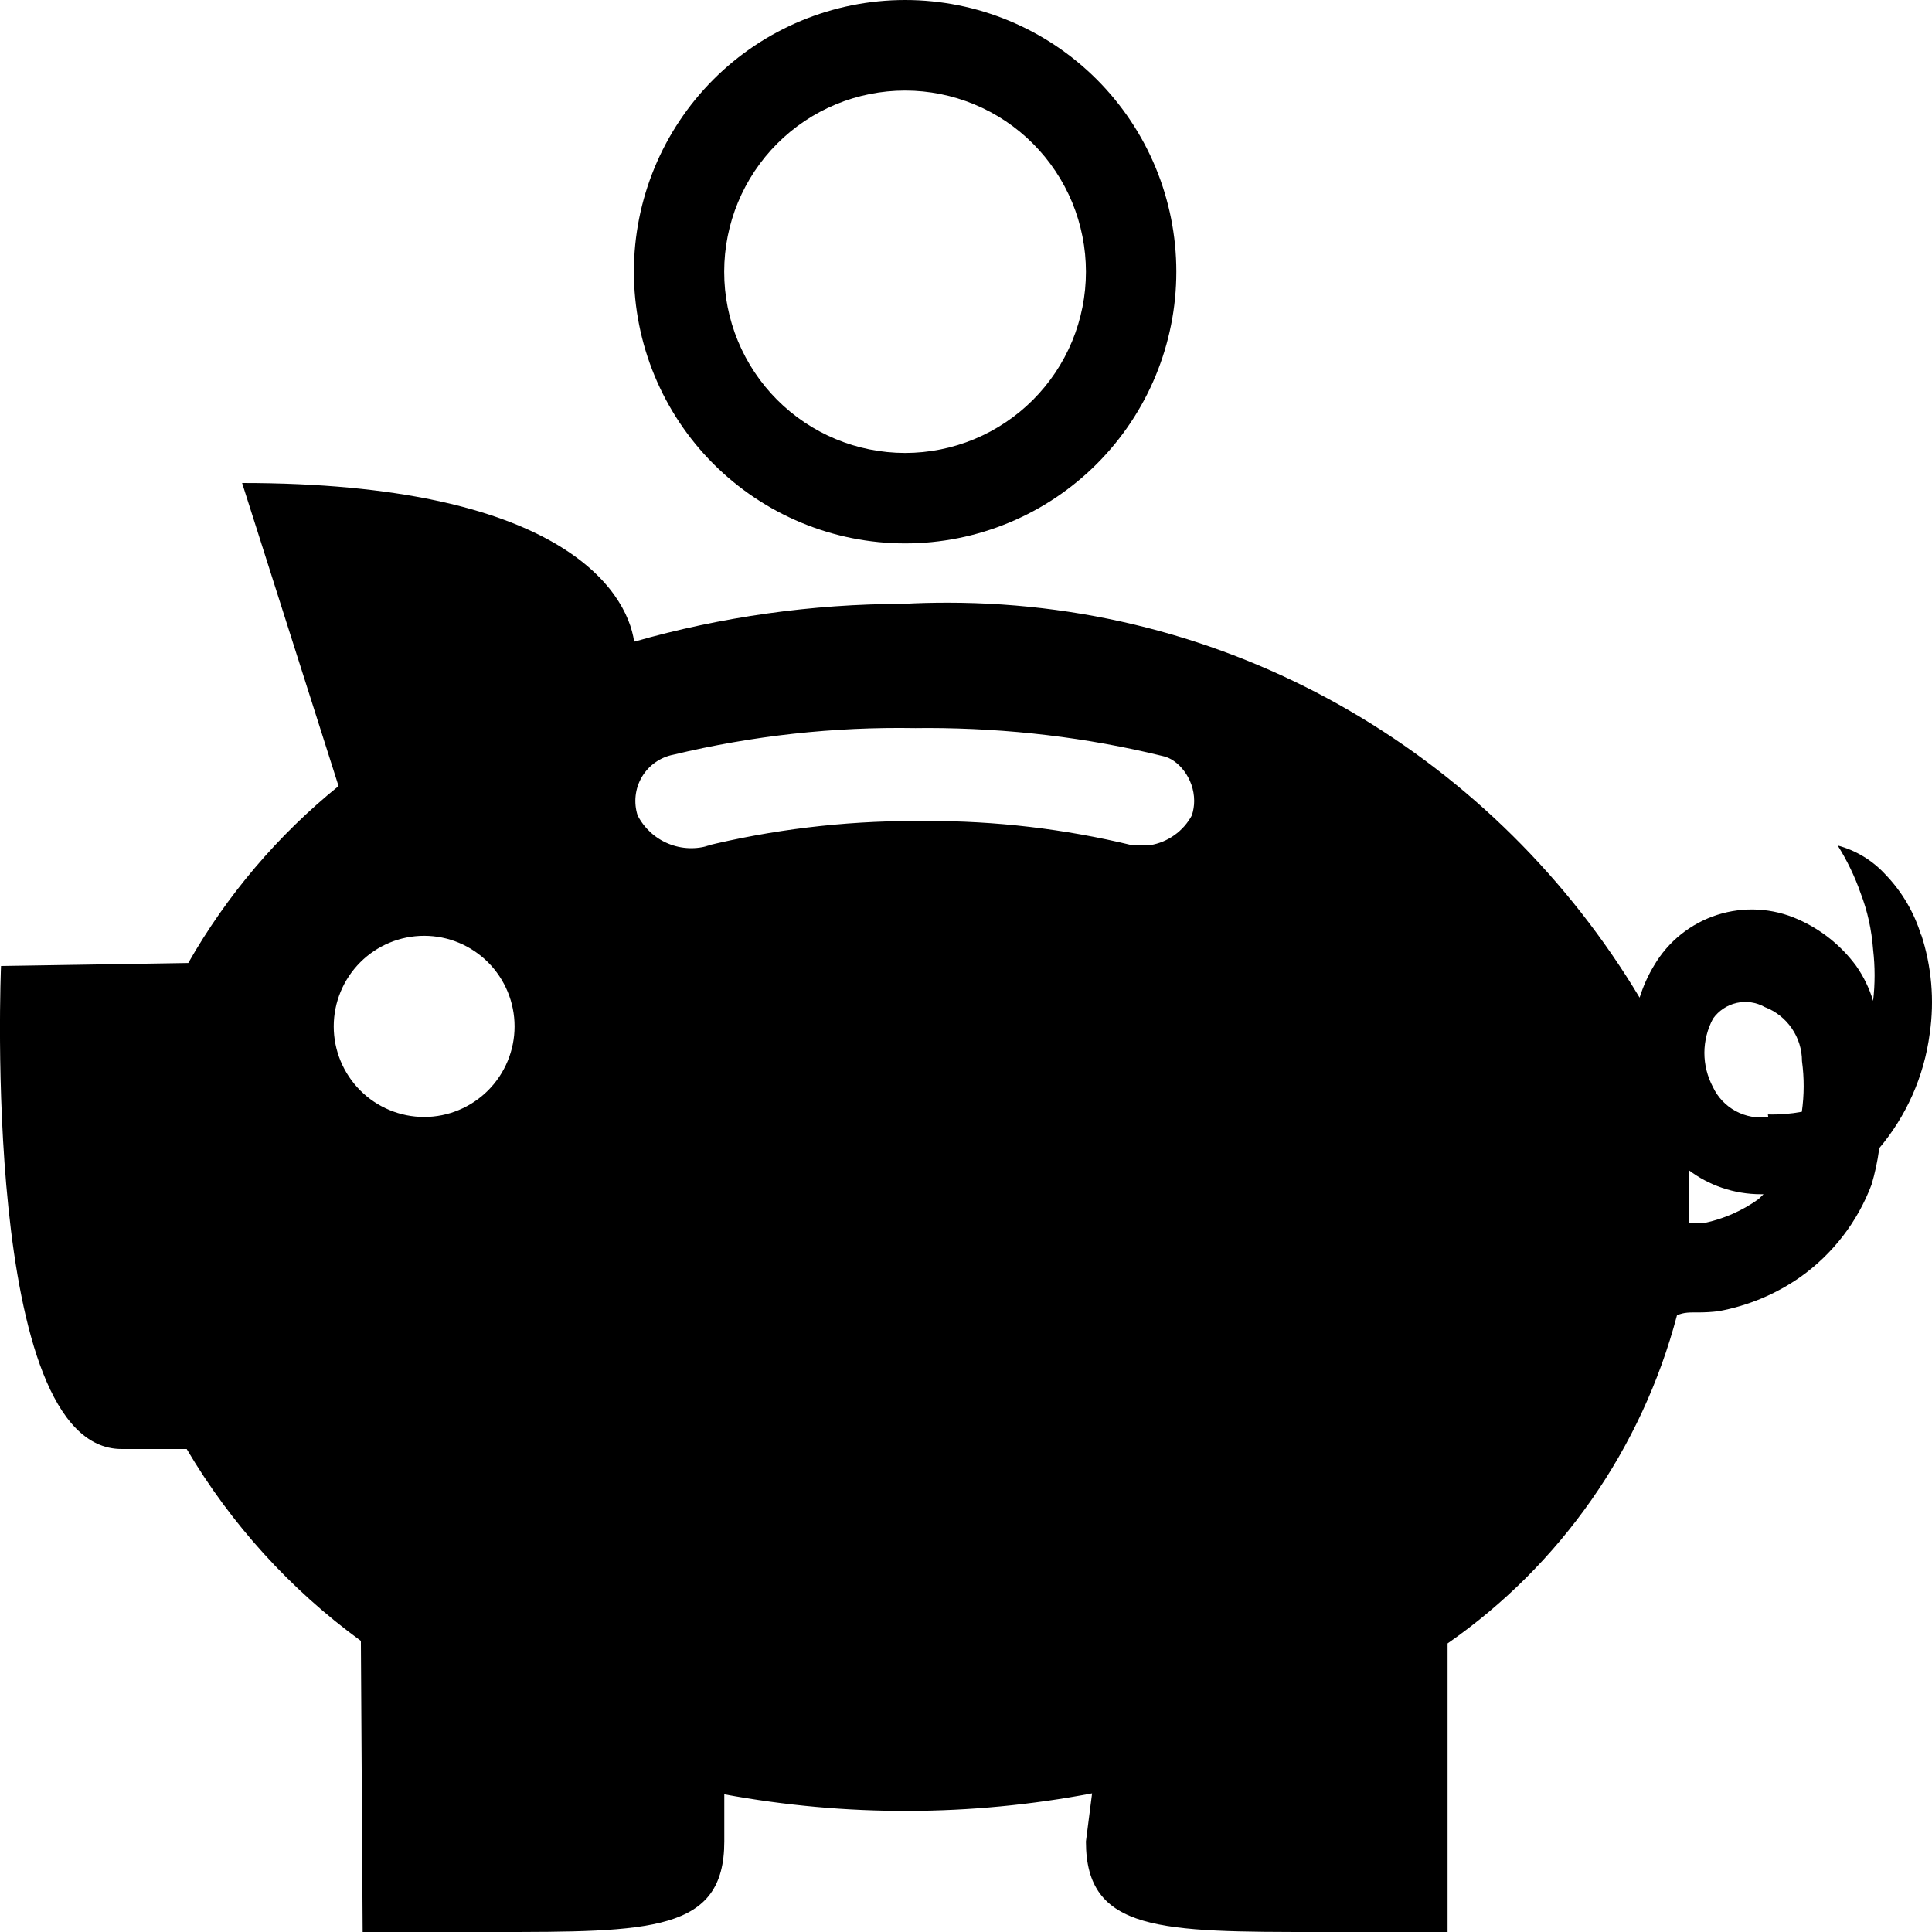
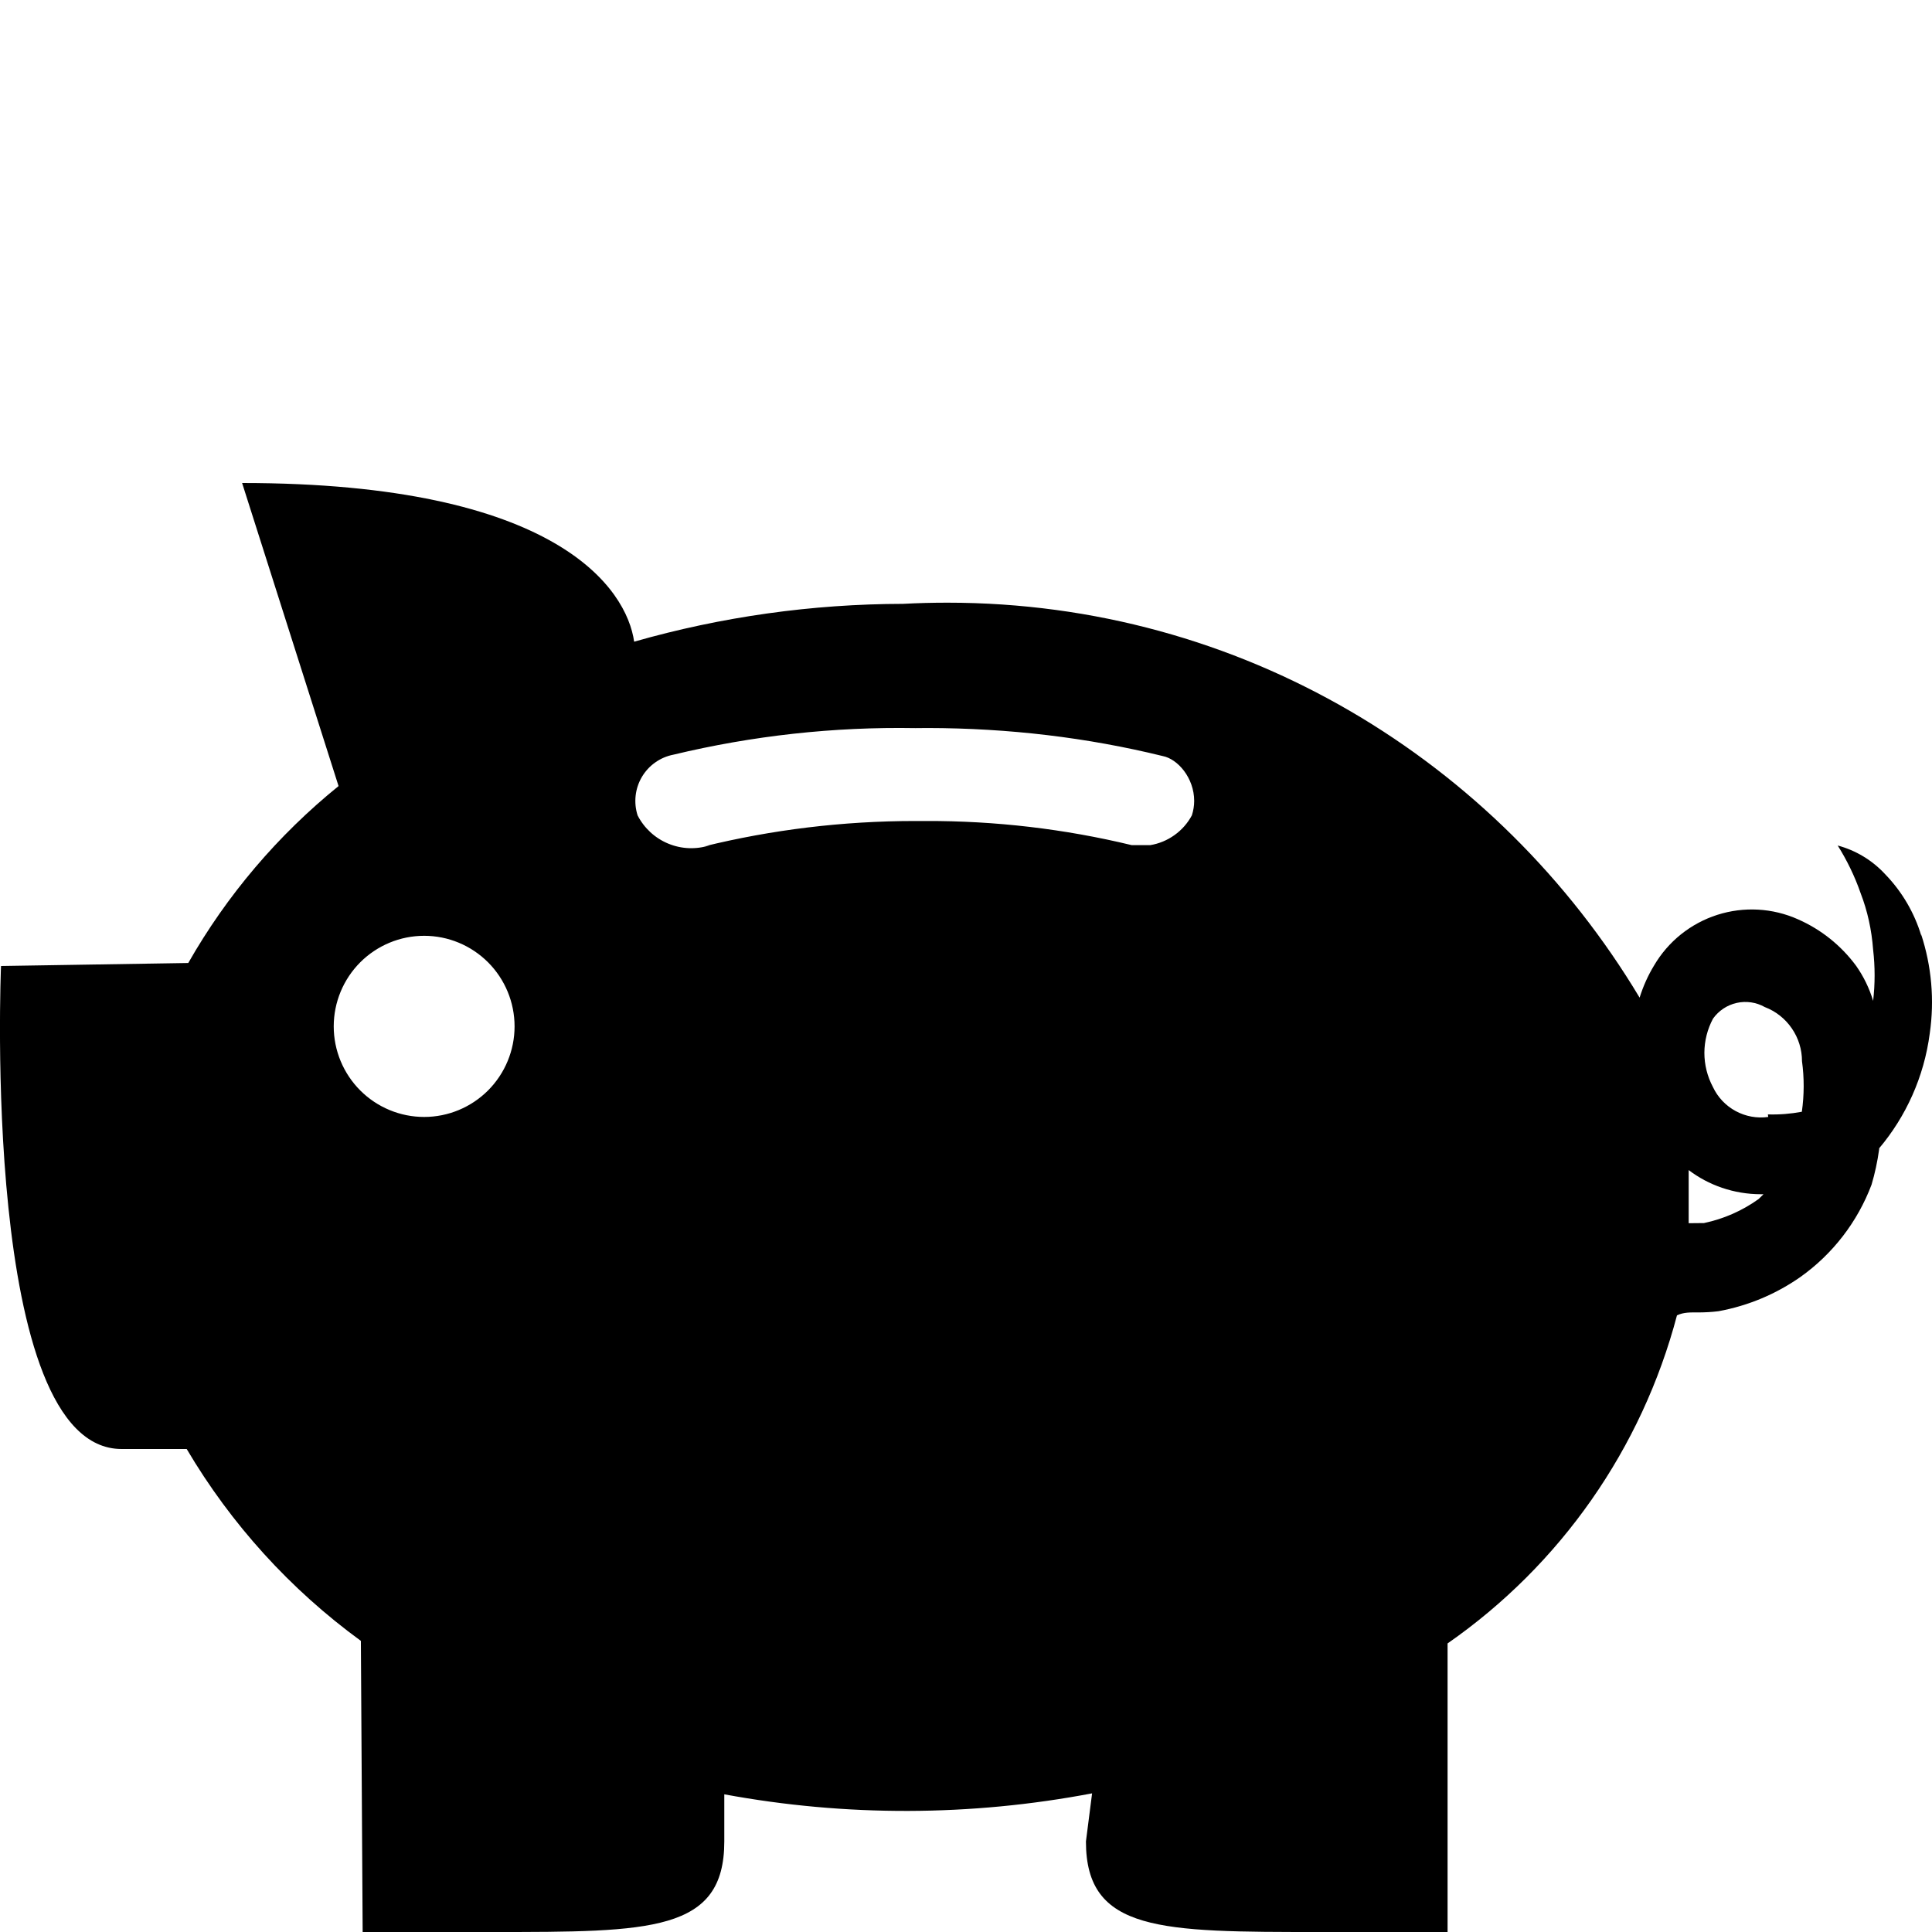
<svg xmlns="http://www.w3.org/2000/svg" width="38" height="38" viewBox="0 0 38 38" fill="none">
  <path d="M37.79 18.406C37.653 17.951 37.409 17.536 37.079 17.195C36.827 16.922 36.503 16.726 36.145 16.63C36.32 16.908 36.479 17.228 36.597 17.57C36.732 17.92 36.813 18.29 36.842 18.679C36.881 19.014 36.881 19.352 36.842 19.686C36.768 19.438 36.654 19.204 36.505 18.993C36.211 18.596 35.819 18.282 35.367 18.083C34.866 17.858 34.3 17.827 33.777 17.994C33.254 18.162 32.811 18.516 32.533 18.991C32.415 19.185 32.32 19.396 32.249 19.622C29.447 14.948 24.404 11.854 18.637 11.854C18.343 11.854 18.052 11.861 17.762 11.877C15.973 11.88 14.193 12.13 12.473 12.621C12.326 11.59 10.974 9.5 4.762 9.5L6.659 15.461C5.466 16.427 4.463 17.607 3.703 18.941L0.02 19C0.02 19 -0.383 28.5 2.391 28.5H3.672C4.545 29.979 5.711 31.263 7.098 32.274L7.133 38H9.694C12.8 38 14.246 38 14.246 36.219V35.292C16.638 35.734 19.091 35.727 21.48 35.273L21.359 36.219C21.359 38 22.829 38 25.959 38H28.472V32.324C30.694 30.778 32.293 28.491 32.984 25.871C33.119 25.807 33.254 25.814 33.392 25.814C33.529 25.814 33.664 25.807 33.8 25.79C34.395 25.681 34.938 25.448 35.41 25.118C36.047 24.666 36.535 24.033 36.811 23.301C36.877 23.079 36.927 22.848 36.96 22.608L36.962 22.584C37.486 21.962 37.844 21.183 37.956 20.325C38.051 19.67 37.992 19.002 37.785 18.373L37.79 18.406ZM8.343 18.406C8.814 18.406 9.266 18.594 9.6 18.928C9.933 19.262 10.121 19.715 10.121 20.188C10.121 20.66 9.933 21.113 9.6 21.447C9.266 21.781 8.814 21.969 8.343 21.969C7.871 21.969 7.419 21.781 7.085 21.447C6.752 21.113 6.564 20.66 6.564 20.188C6.564 19.715 6.752 19.262 7.085 18.928C7.419 18.594 7.871 18.406 8.343 18.406ZM13.962 16.625C13.694 16.712 13.404 16.701 13.144 16.593C12.884 16.486 12.67 16.289 12.541 16.038C12.501 15.914 12.488 15.782 12.502 15.652C12.516 15.522 12.558 15.396 12.624 15.283C12.691 15.17 12.78 15.072 12.887 14.997C12.993 14.921 13.115 14.869 13.243 14.844C14.803 14.469 16.403 14.293 18.007 14.321L18.246 14.319C19.843 14.322 21.383 14.506 22.867 14.87C23.166 14.927 23.488 15.302 23.488 15.753C23.488 15.849 23.472 15.945 23.443 16.036C23.361 16.19 23.244 16.323 23.101 16.425C22.959 16.527 22.795 16.595 22.623 16.623H22.26C20.936 16.303 19.578 16.144 18.215 16.148H18.004C16.57 16.148 15.176 16.321 13.841 16.649L13.962 16.625ZM34.589 23.584C34.268 23.814 33.902 23.975 33.515 24.056L33.214 24.059V23.014C33.605 23.311 34.101 23.489 34.636 23.489H34.686L34.589 23.584ZM34.779 21.969C34.558 22 34.334 21.959 34.138 21.853C33.942 21.747 33.785 21.581 33.691 21.38C33.581 21.173 33.523 20.942 33.523 20.707C33.524 20.473 33.582 20.242 33.693 20.035C33.805 19.878 33.971 19.768 34.159 19.726C34.347 19.684 34.544 19.713 34.712 19.808C34.927 19.89 35.112 20.036 35.242 20.226C35.373 20.416 35.443 20.641 35.443 20.872C35.488 21.201 35.487 21.537 35.44 21.867C35.22 21.908 34.996 21.926 34.772 21.919L34.779 21.969Z" fill="black" />
-   <path d="M17.803 1.781C18.27 1.781 18.733 1.874 19.164 2.053C19.596 2.232 19.988 2.495 20.318 2.826C20.648 3.157 20.91 3.55 21.089 3.982C21.267 4.415 21.359 4.878 21.359 5.346C21.359 5.814 21.267 6.277 21.088 6.71C20.909 7.142 20.647 7.535 20.316 7.866C19.986 8.196 19.593 8.459 19.162 8.638C18.73 8.817 18.267 8.909 17.8 8.909C16.857 8.908 15.952 8.533 15.285 7.864C14.618 7.195 14.243 6.289 14.244 5.344C14.244 4.399 14.619 3.492 15.287 2.824C15.954 2.156 16.859 1.781 17.803 1.781ZM17.803 0C16.388 0 15.031 0.563 14.03 1.565C13.03 2.567 12.468 3.926 12.468 5.344C12.468 6.761 13.03 8.12 14.03 9.122C15.031 10.124 16.388 10.688 17.803 10.688C19.218 10.688 20.574 10.124 21.575 9.122C22.575 8.12 23.137 6.761 23.137 5.344C23.137 3.926 22.575 2.567 21.575 1.565C20.574 0.563 19.218 0 17.803 0Z" fill="black" />
</svg>